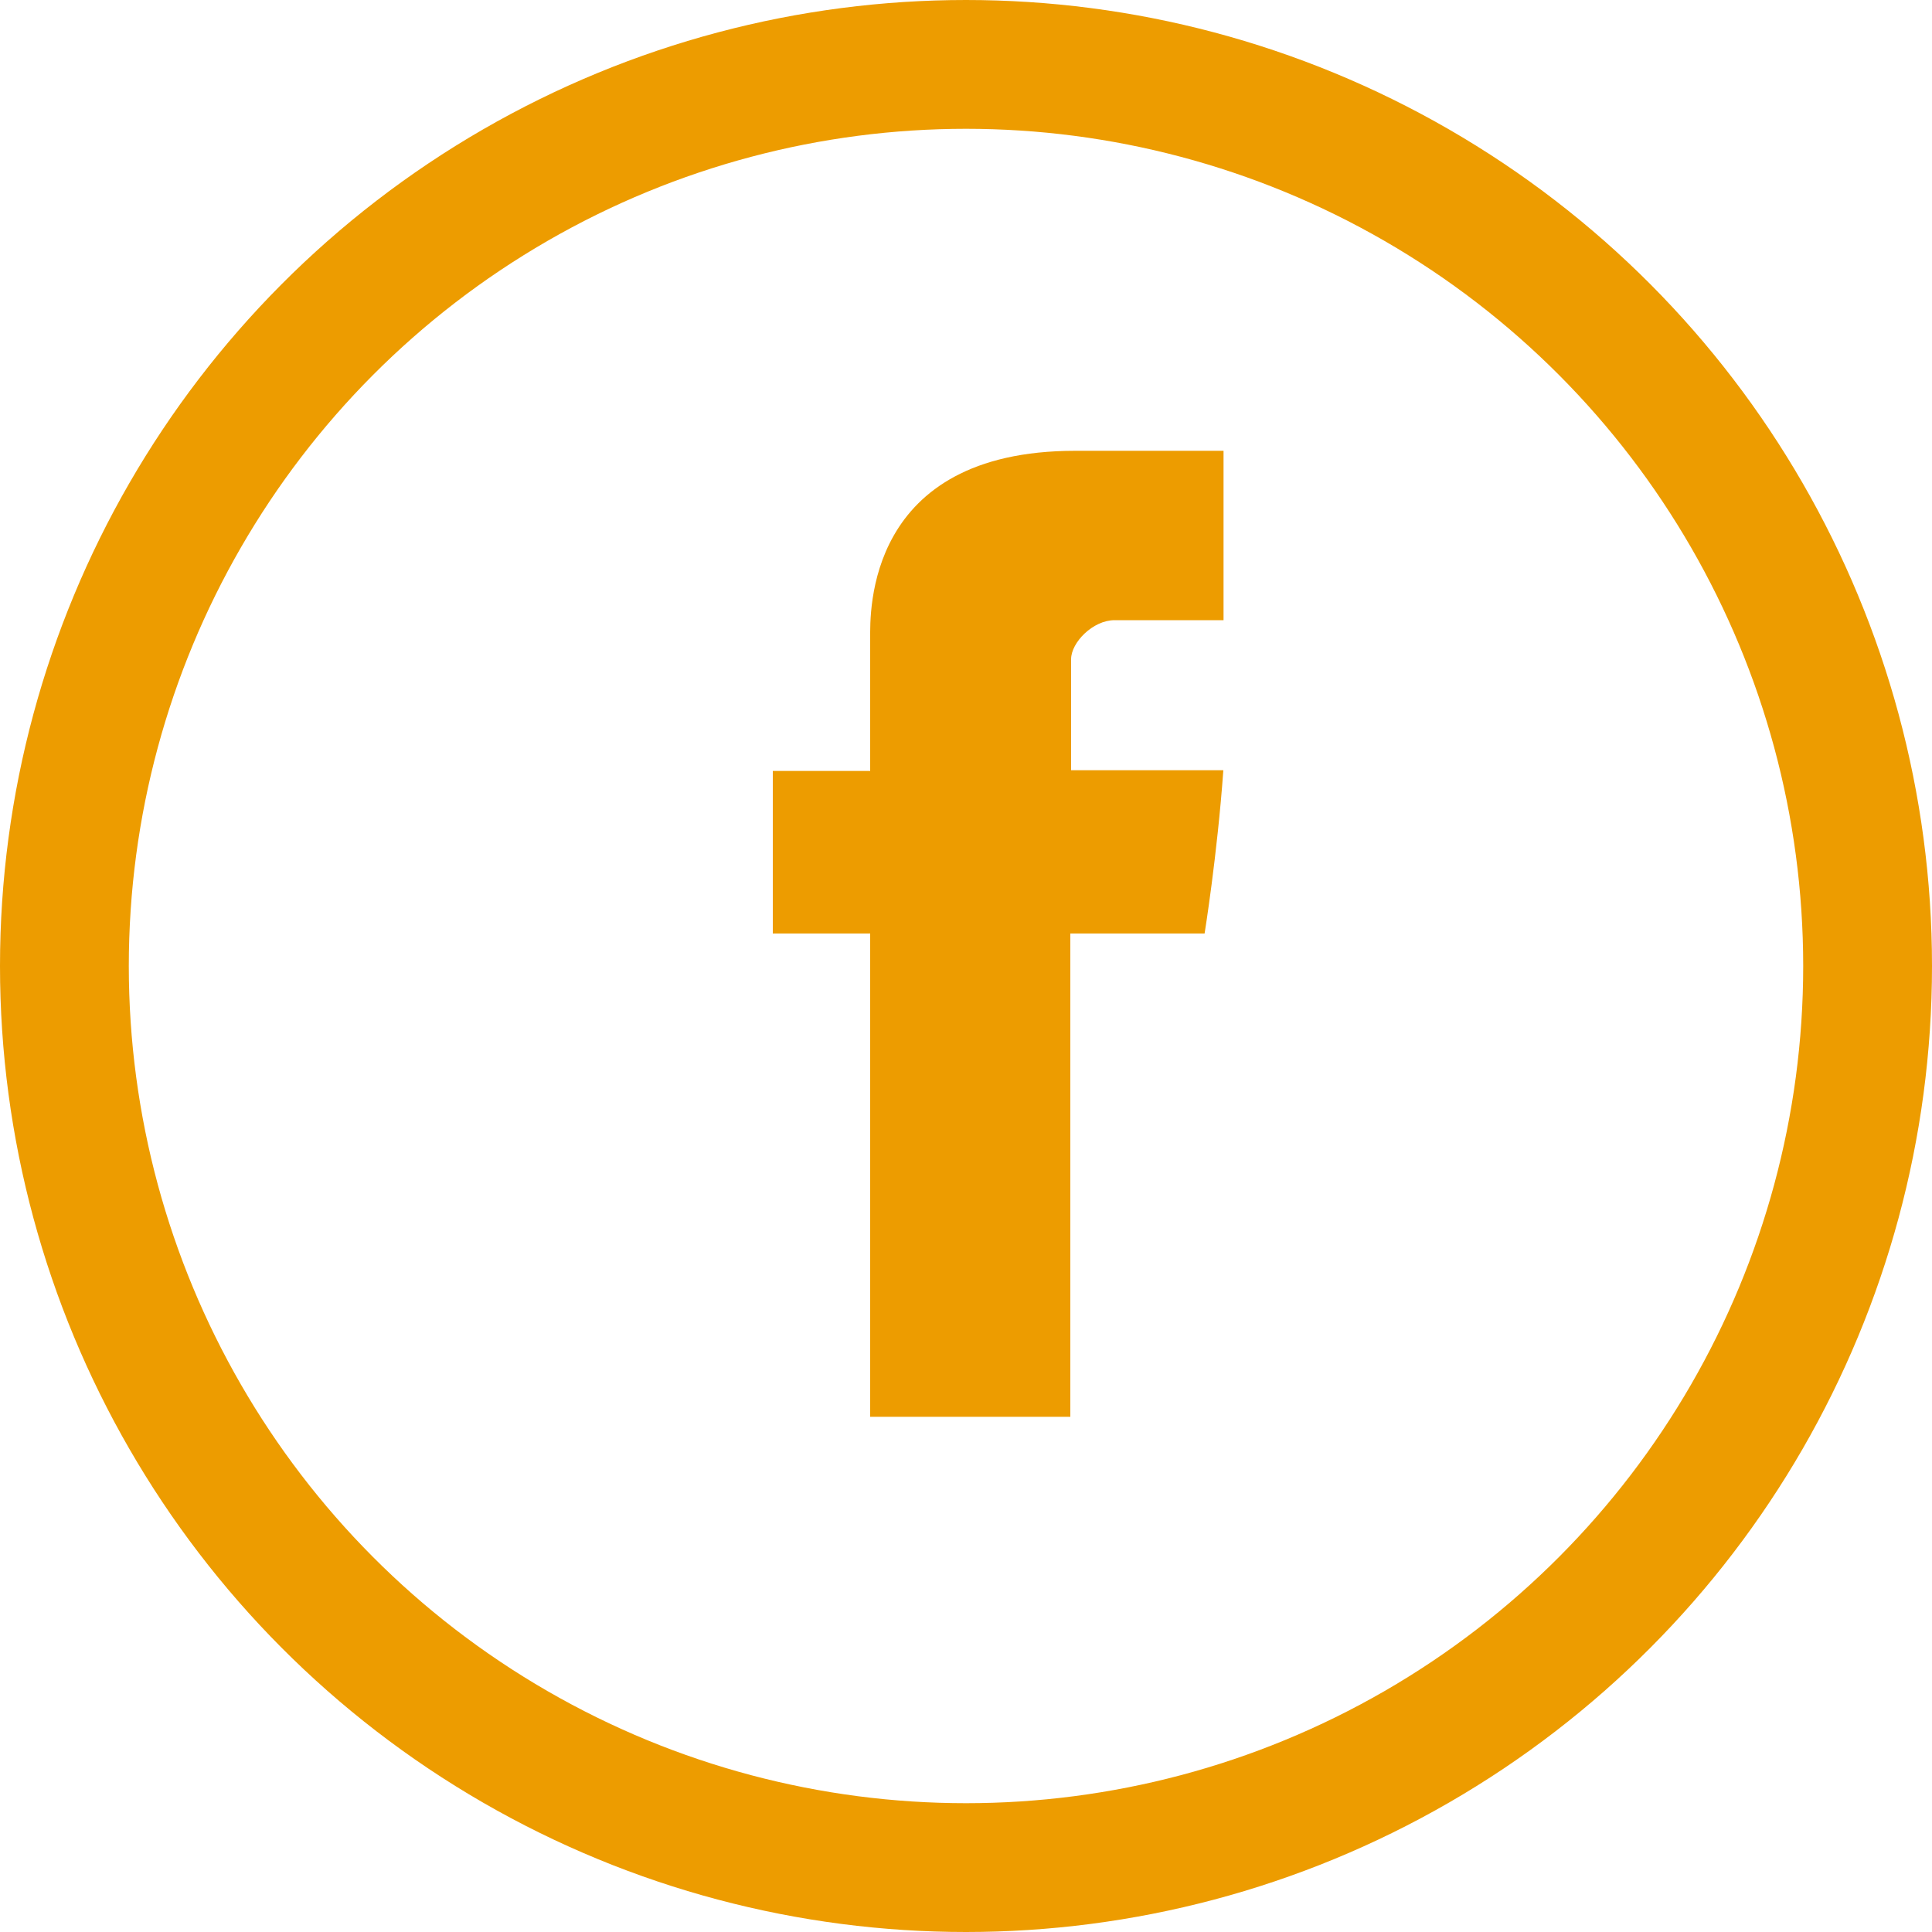
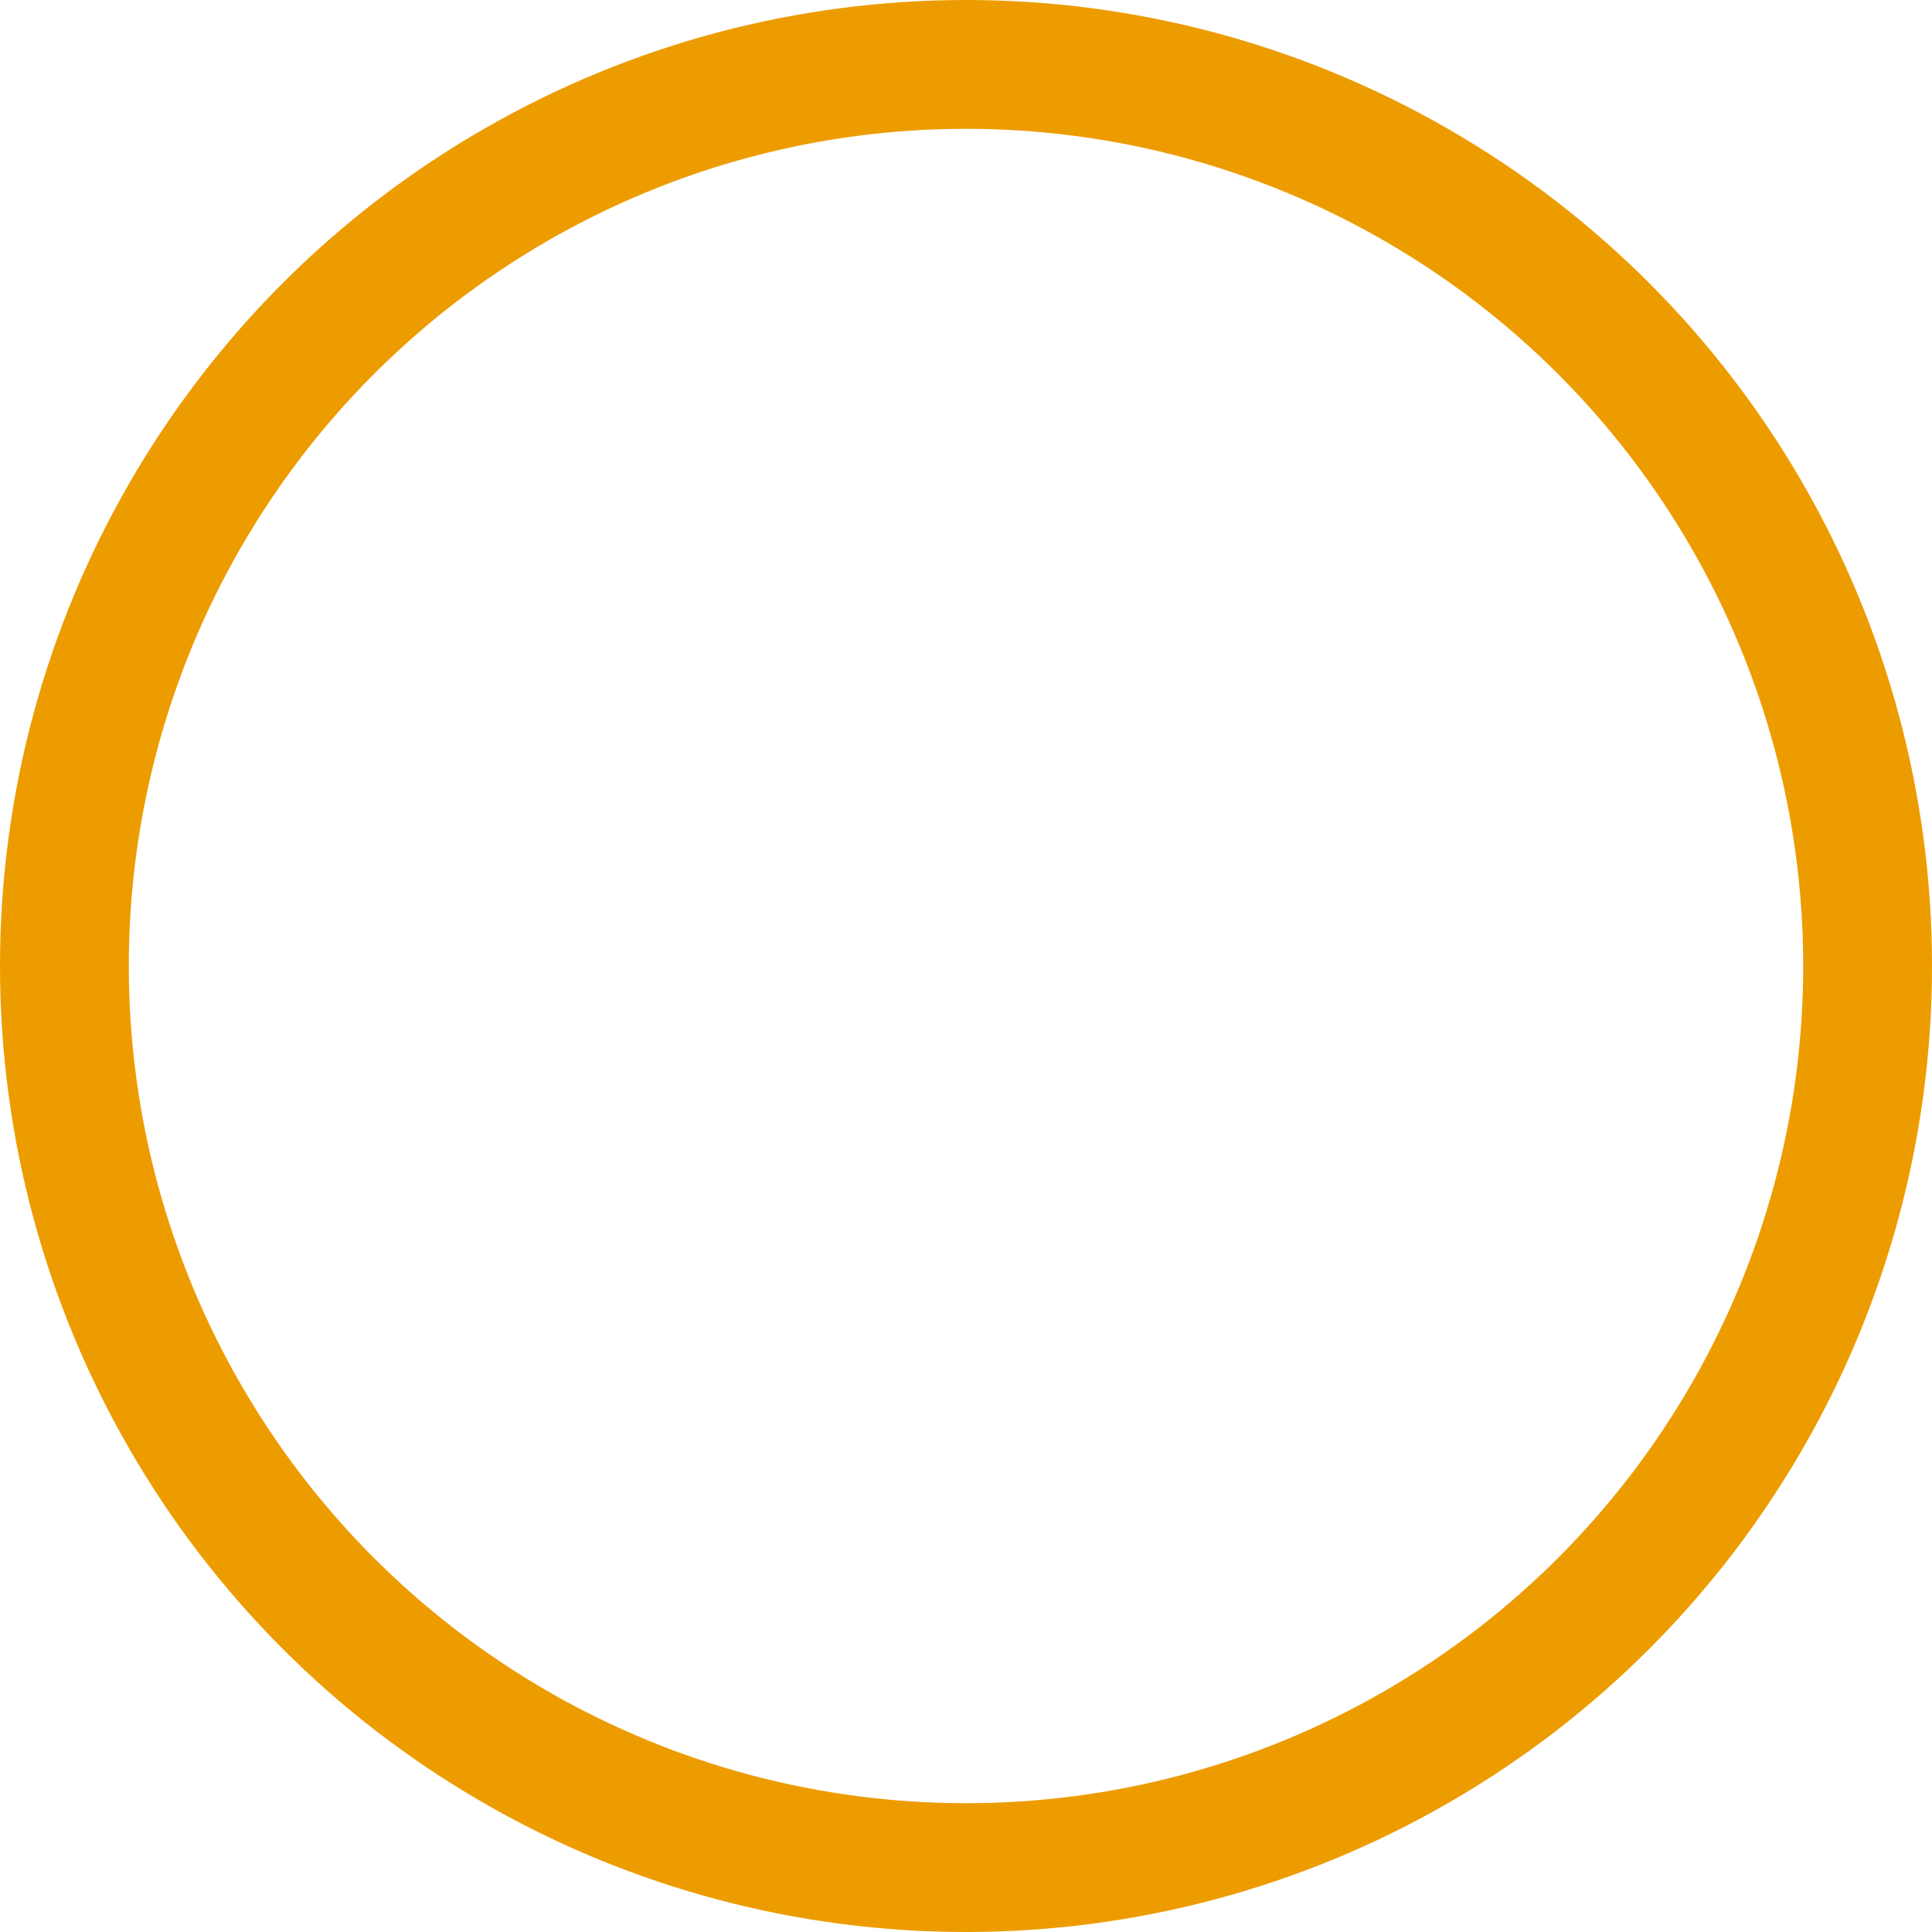
<svg xmlns="http://www.w3.org/2000/svg" width="30" height="30" viewBox="0 0 30 30" fill="none">
  <circle cx="15" cy="15" r="14" stroke="#ED9C00" stroke-width="2" />
-   <path d="M13.512 9.905V11.971H12V14.495H13.512V22H16.62V14.495H18.705C18.705 14.495 18.901 13.285 18.996 11.96H16.632V10.236C16.632 9.976 16.971 9.63 17.307 9.63H18.999V7H16.697C13.435 7 13.512 9.527 13.512 9.905Z" fill="#ED9C00" />
</svg>